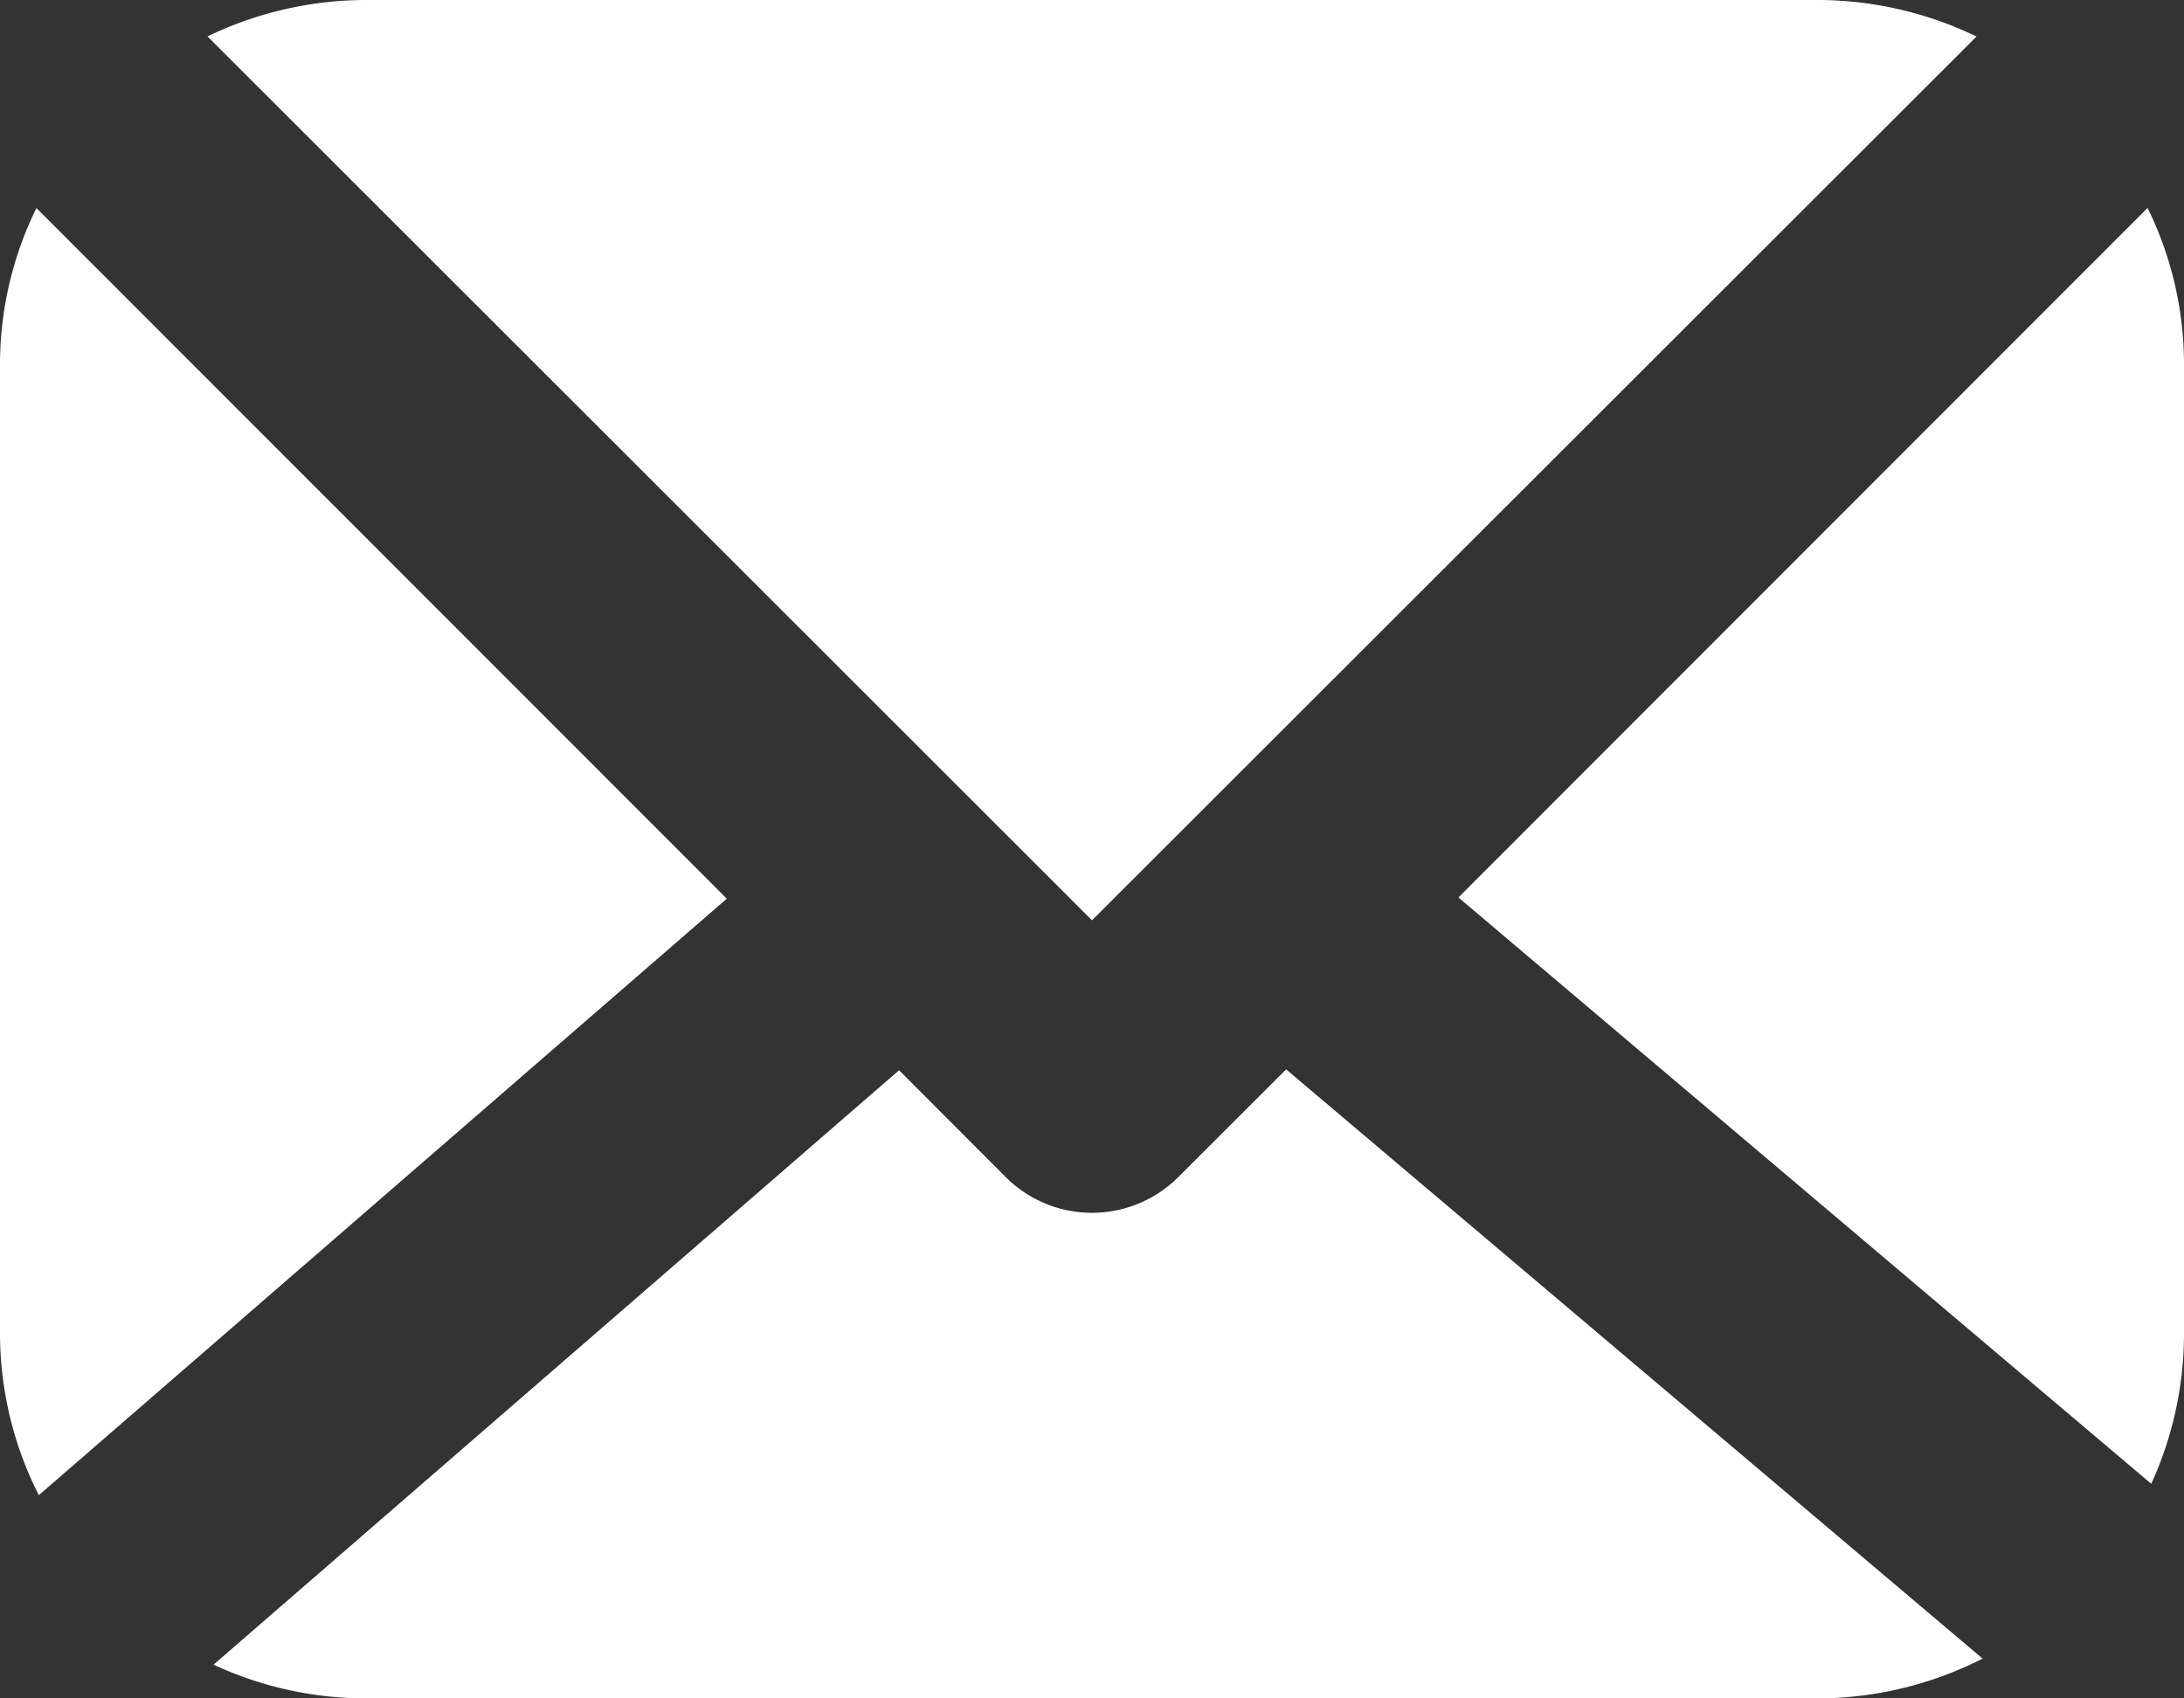
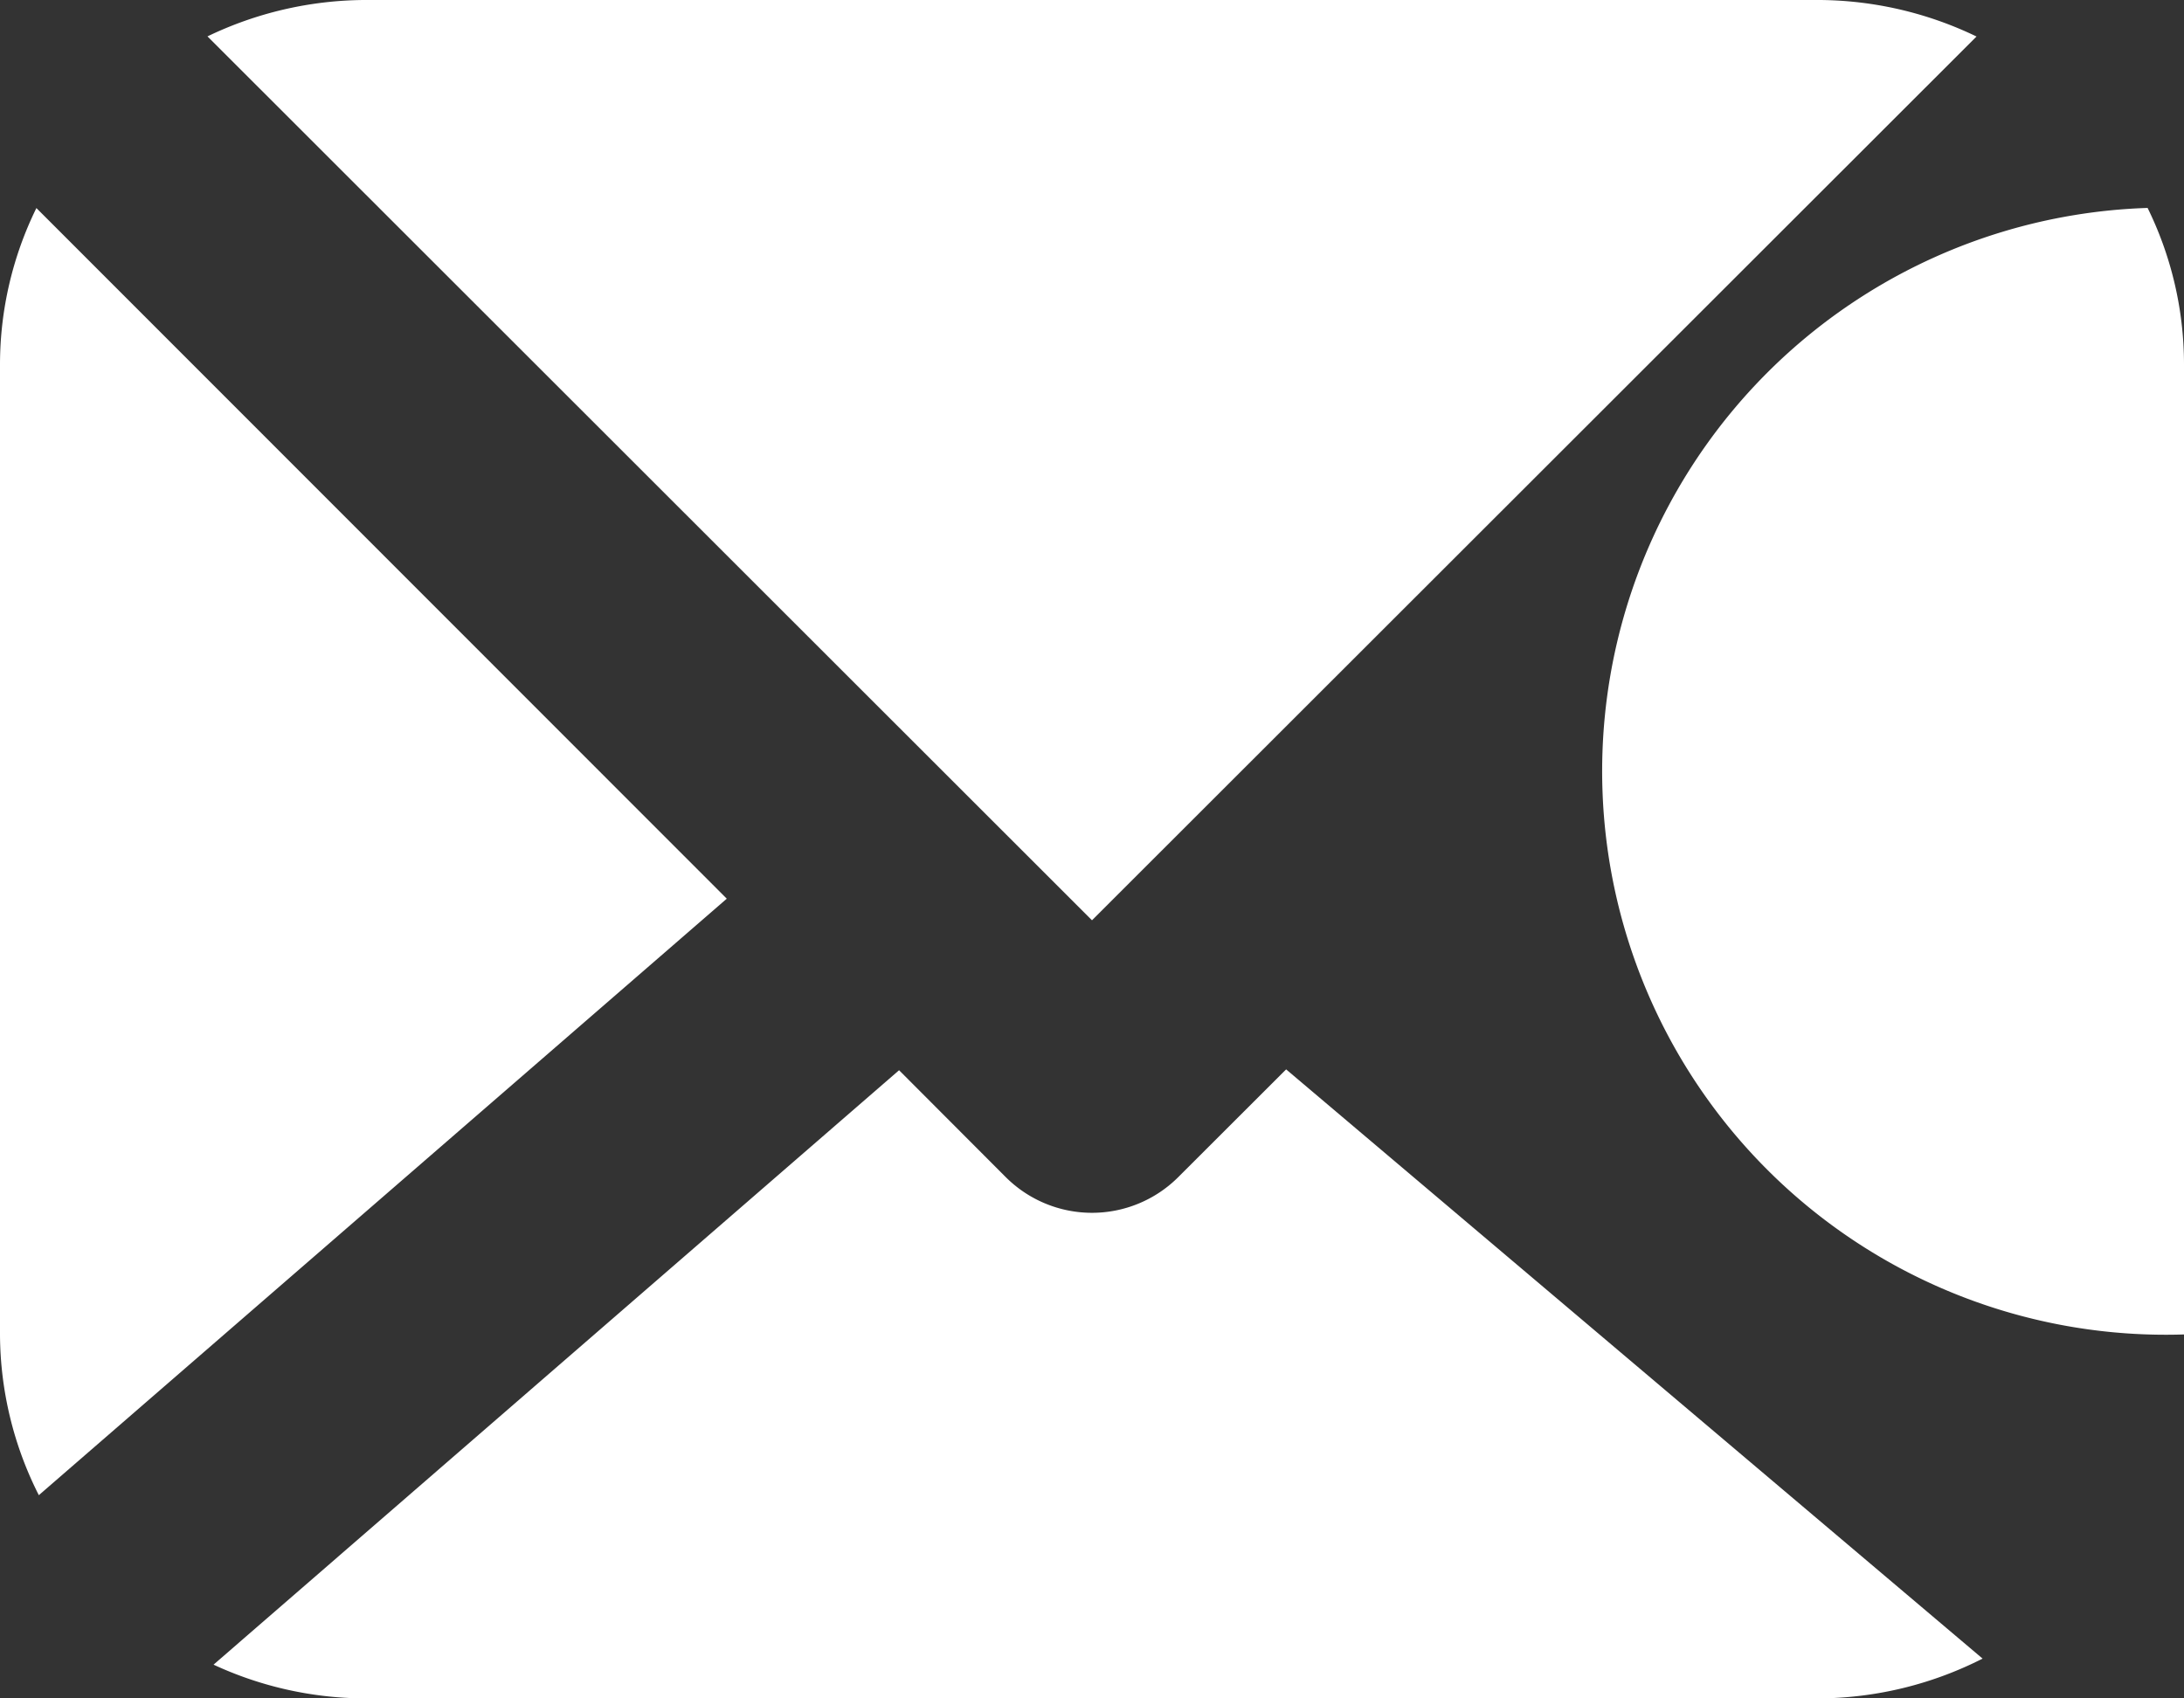
<svg xmlns="http://www.w3.org/2000/svg" width="18" height="14" viewBox="0 0 18 14">
  <rect x="0" y="0" width="18" height="14" fill="#333333" stroke="none" />
  <defs>
    <style>
      .cls-1 {
        fill: #fff;
        fill-rule: evenodd;
      }
    </style>
  </defs>
-   <path id="icon_3" class="cls-1" d="M1660,26a2.927,2.927,0,0,0-.3-1.286l-5.68,5.684,5.71,4.833A2.981,2.981,0,0,0,1660,34V26Zm-9,4.586,7.29-7.285A3.02,3.02,0,0,0,1657,23h-12a3.02,3.02,0,0,0-1.29.3Zm-8.7-5.871A2.927,2.927,0,0,0,1642,26v8a2.953,2.953,0,0,0,.32,1.325l5.67-4.917Zm10.3,7.1-0.89.889a1.006,1.006,0,0,1-1.42,0l-0.88-.882-5.65,4.9A2.985,2.985,0,0,0,1645,37h12a3.012,3.012,0,0,0,1.34-.328Z" transform="translate(-1642 -23)" />
+   <path id="icon_3" class="cls-1" d="M1660,26a2.927,2.927,0,0,0-.3-1.286A2.981,2.981,0,0,0,1660,34V26Zm-9,4.586,7.29-7.285A3.02,3.02,0,0,0,1657,23h-12a3.02,3.02,0,0,0-1.29.3Zm-8.7-5.871A2.927,2.927,0,0,0,1642,26v8a2.953,2.953,0,0,0,.32,1.325l5.67-4.917Zm10.3,7.1-0.89.889a1.006,1.006,0,0,1-1.42,0l-0.88-.882-5.65,4.9A2.985,2.985,0,0,0,1645,37h12a3.012,3.012,0,0,0,1.34-.328Z" transform="translate(-1642 -23)" />
</svg>